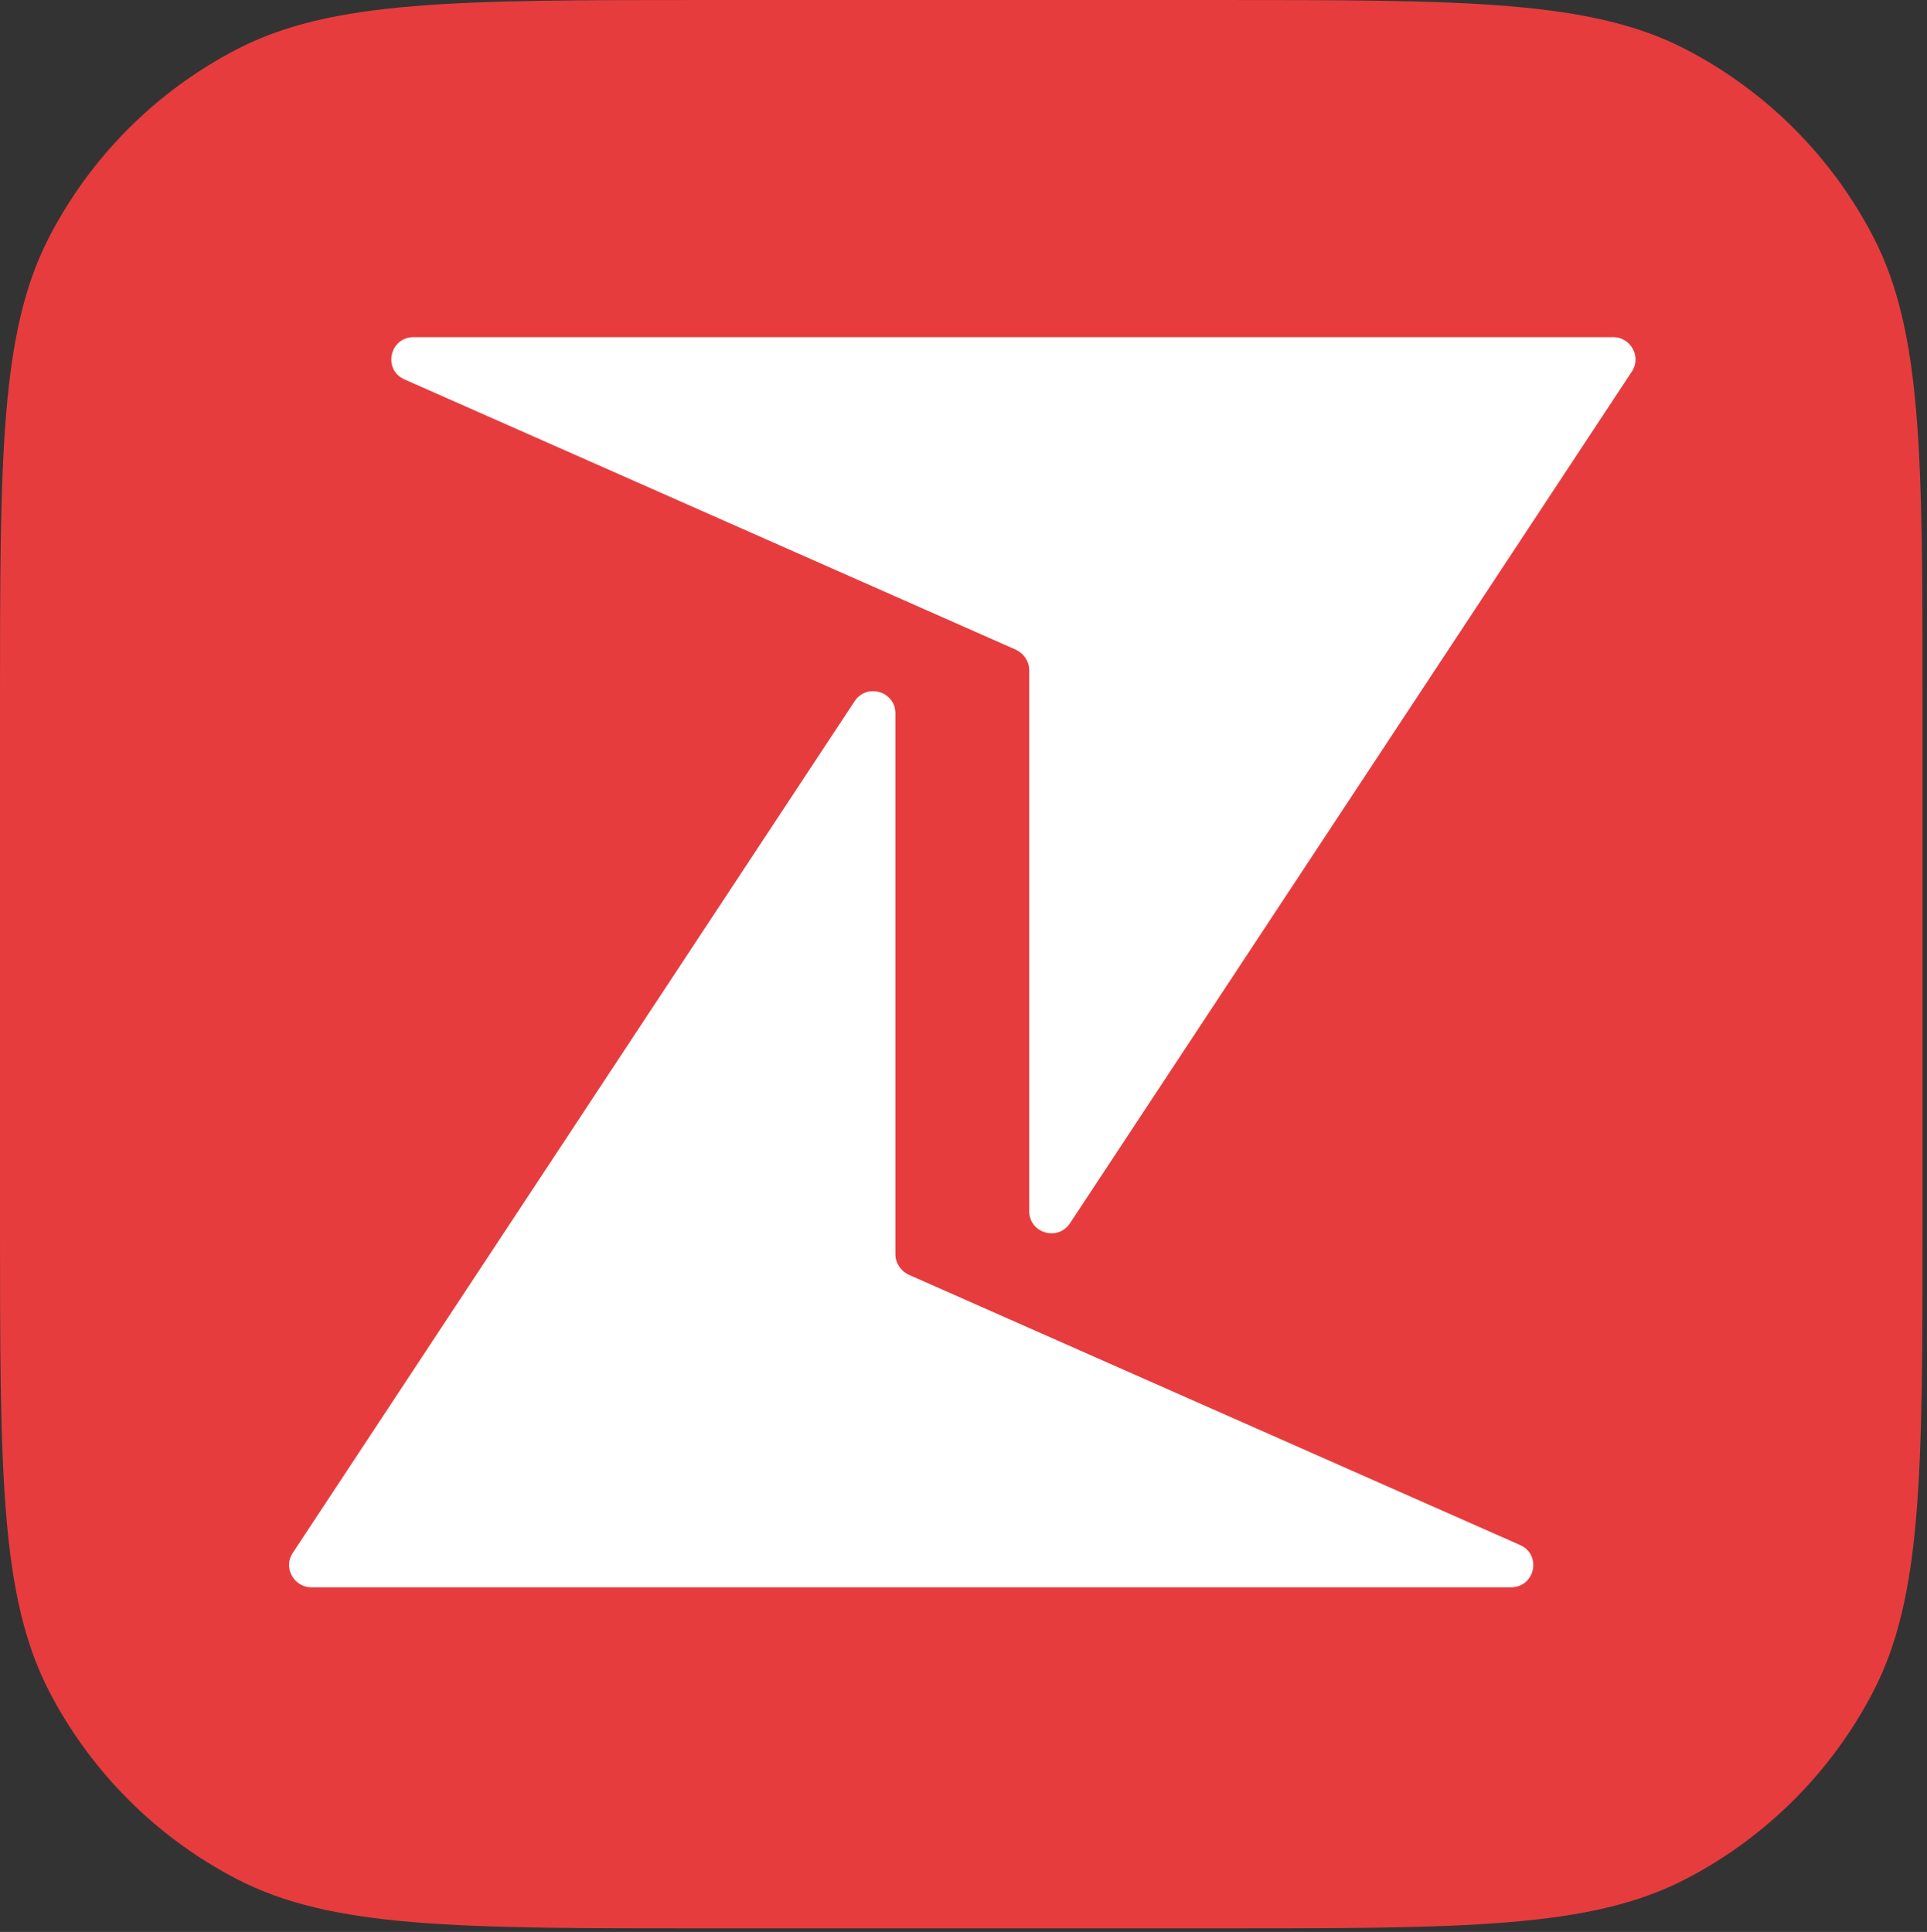
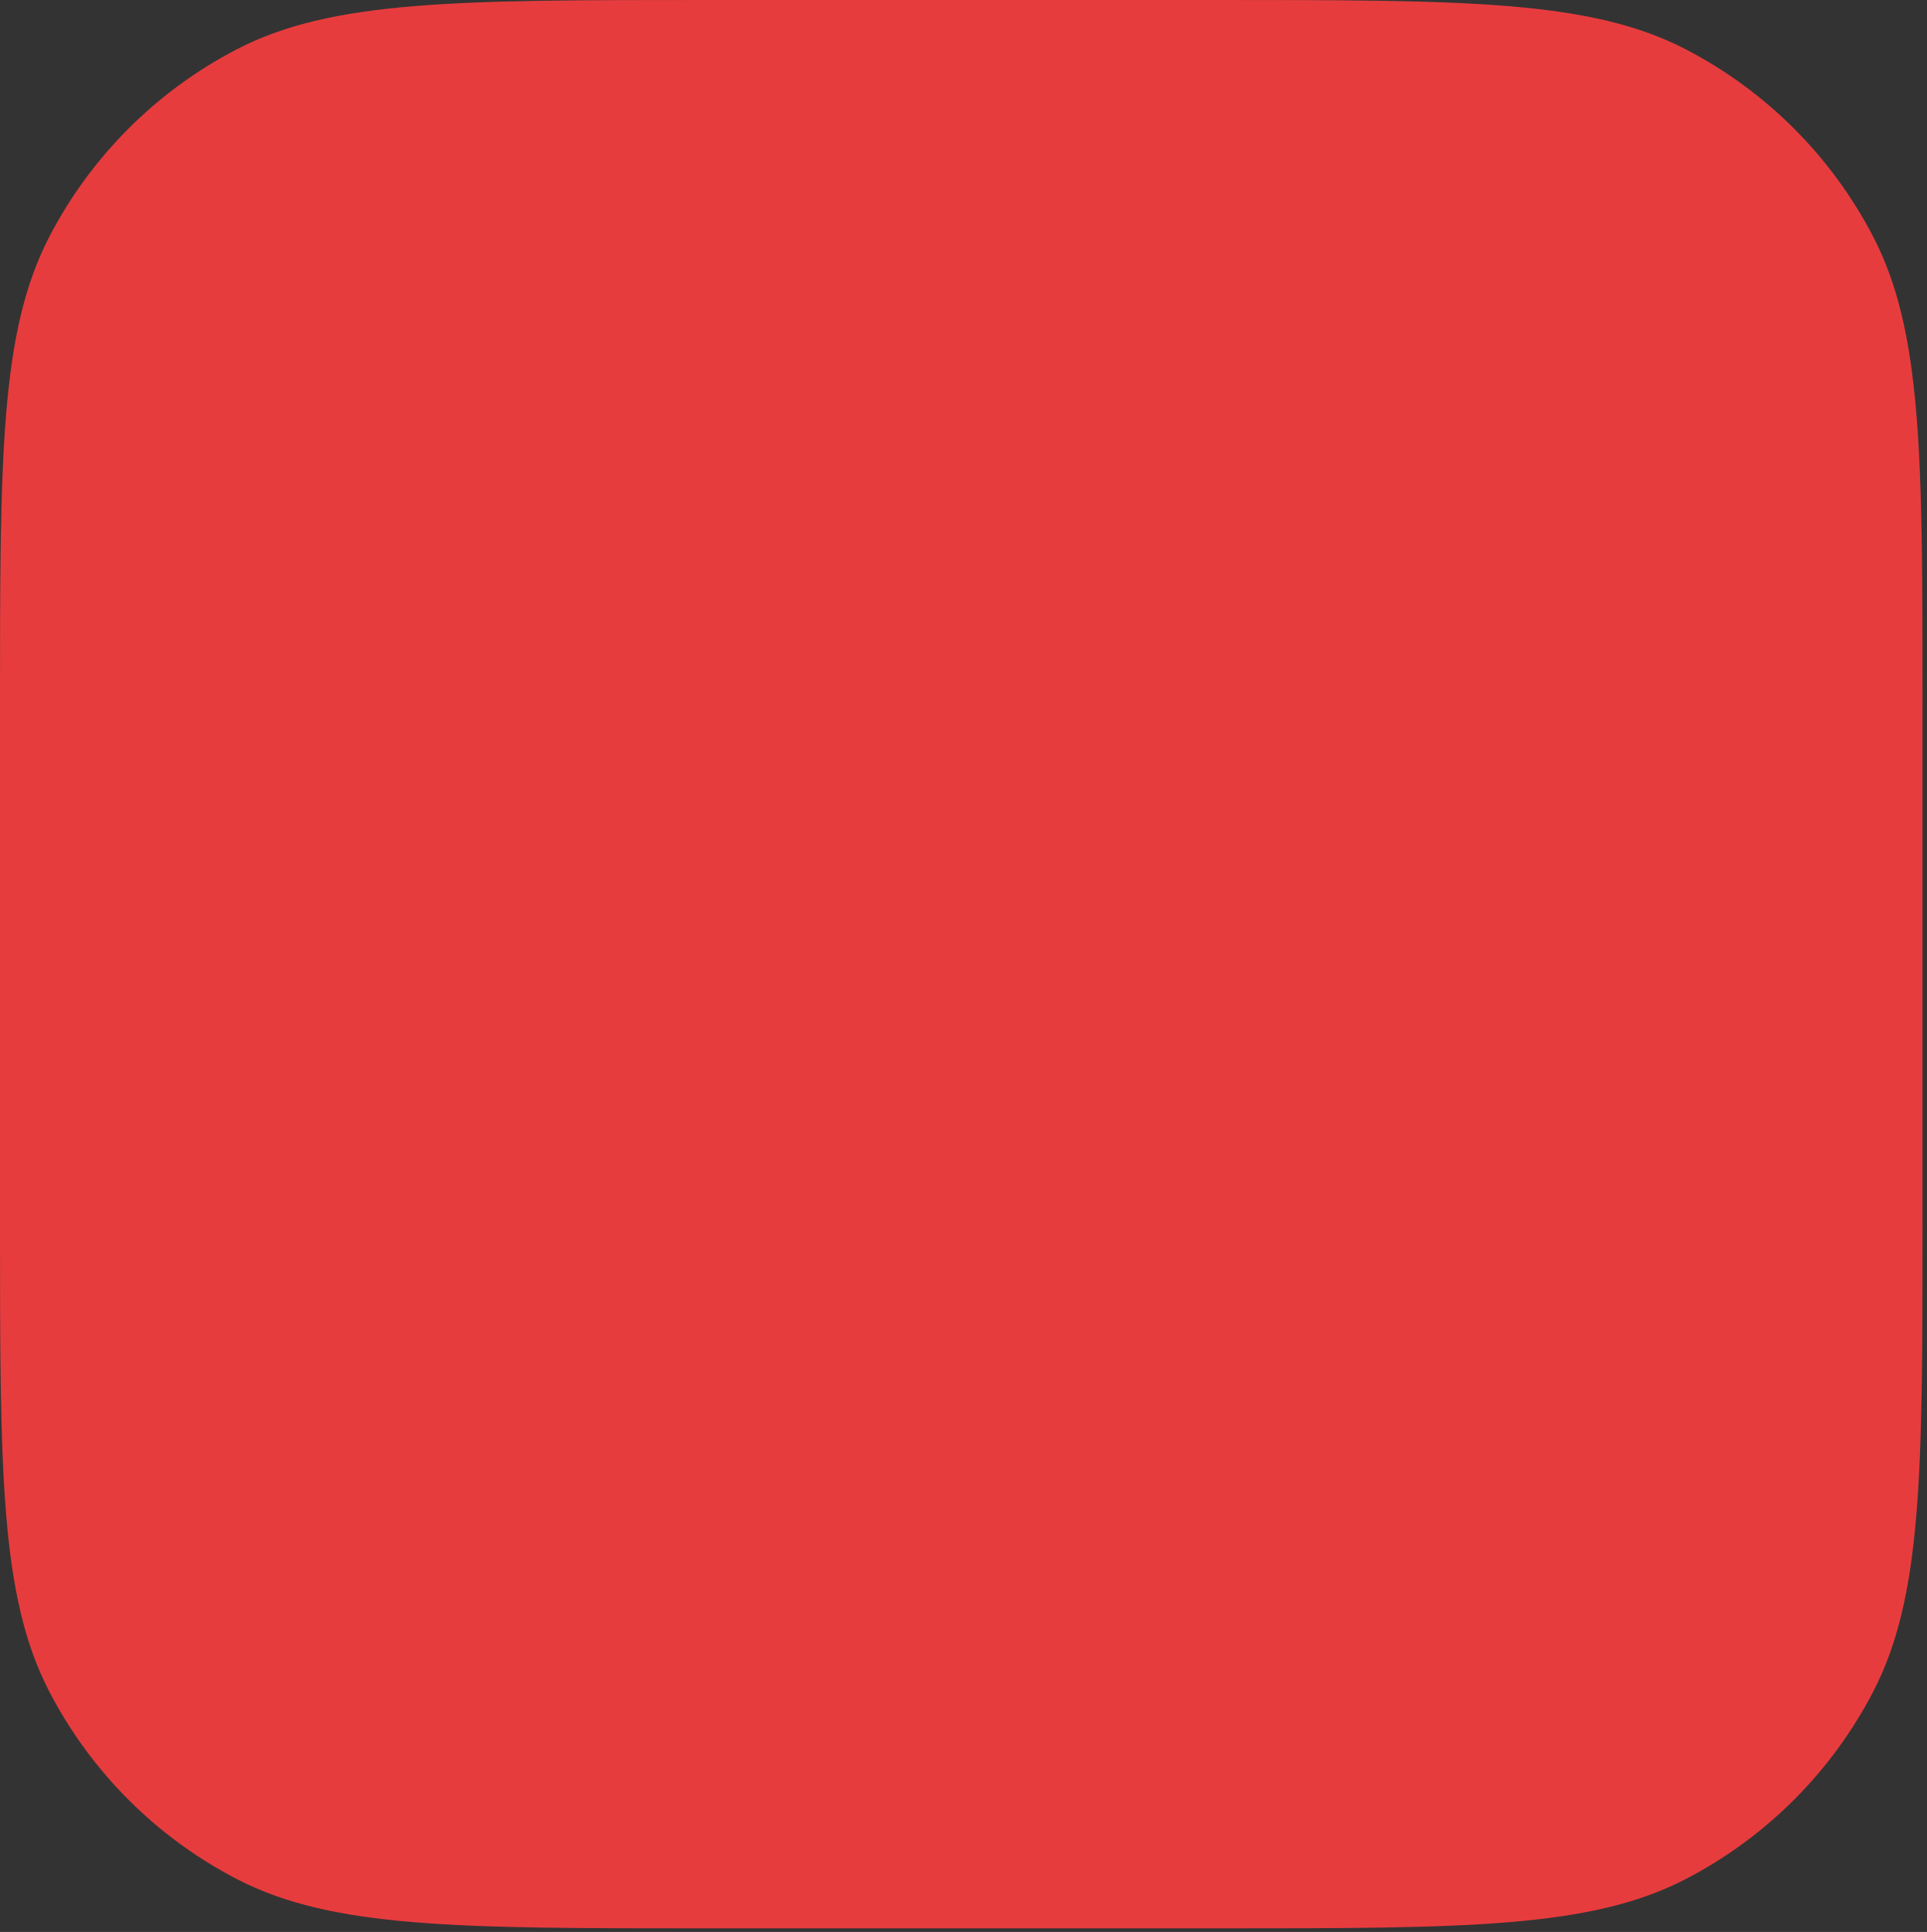
<svg xmlns="http://www.w3.org/2000/svg" fill="none" height="361" viewBox="0 0 360 361" width="360">
  <rect x="0" y="0" width="360" height="361" fill="#333333" stroke="none" />
  <path d="m0 132.02c0-46.698 0-70.047 9.232-87.82 7.78-14.977 19.991-27.188 34.968-34.968 17.773-9.232 41.122-9.232 87.82-9.232h95.128c46.698 0 70.047 0 87.82 9.232 14.977 7.78 27.188 19.991 34.968 34.968 9.232 17.773 9.232 41.122 9.232 87.82v96.289c0 46.699 0 70.048-9.232 87.82-7.78 14.977-19.991 27.188-34.968 34.968-17.773 9.232-41.122 9.232-87.82 9.232h-95.128c-46.698 0-70.047 0-87.82-9.232-14.977-7.78-27.188-19.991-34.968-34.968-9.232-17.772-9.232-41.121-9.232-87.82z" fill="#e73c3e" />
-   <path d="m77.277 63h224.1c3.3 0 5.3 3.7 3.5 6.4l-105 159.2c-2.3 3.4-7.6 1.8-7.6-2.3v-101.1c0-1.6-1-3.1-2.5-3.8l-114.2-50.5c-4.1-1.8-2.8-7.9 1.7-7.9zm205 233.6h-224.1c-3.3 0-5.3-3.7-3.5-6.4l105-159.2c2.3-3.4 7.6-1.8 7.6 2.3v101.1c0 1.6 1 3.1 2.5 3.8l114.2 50.5c4.1 1.8 2.8 7.9-1.7 7.9z" fill="#fff" />
</svg>